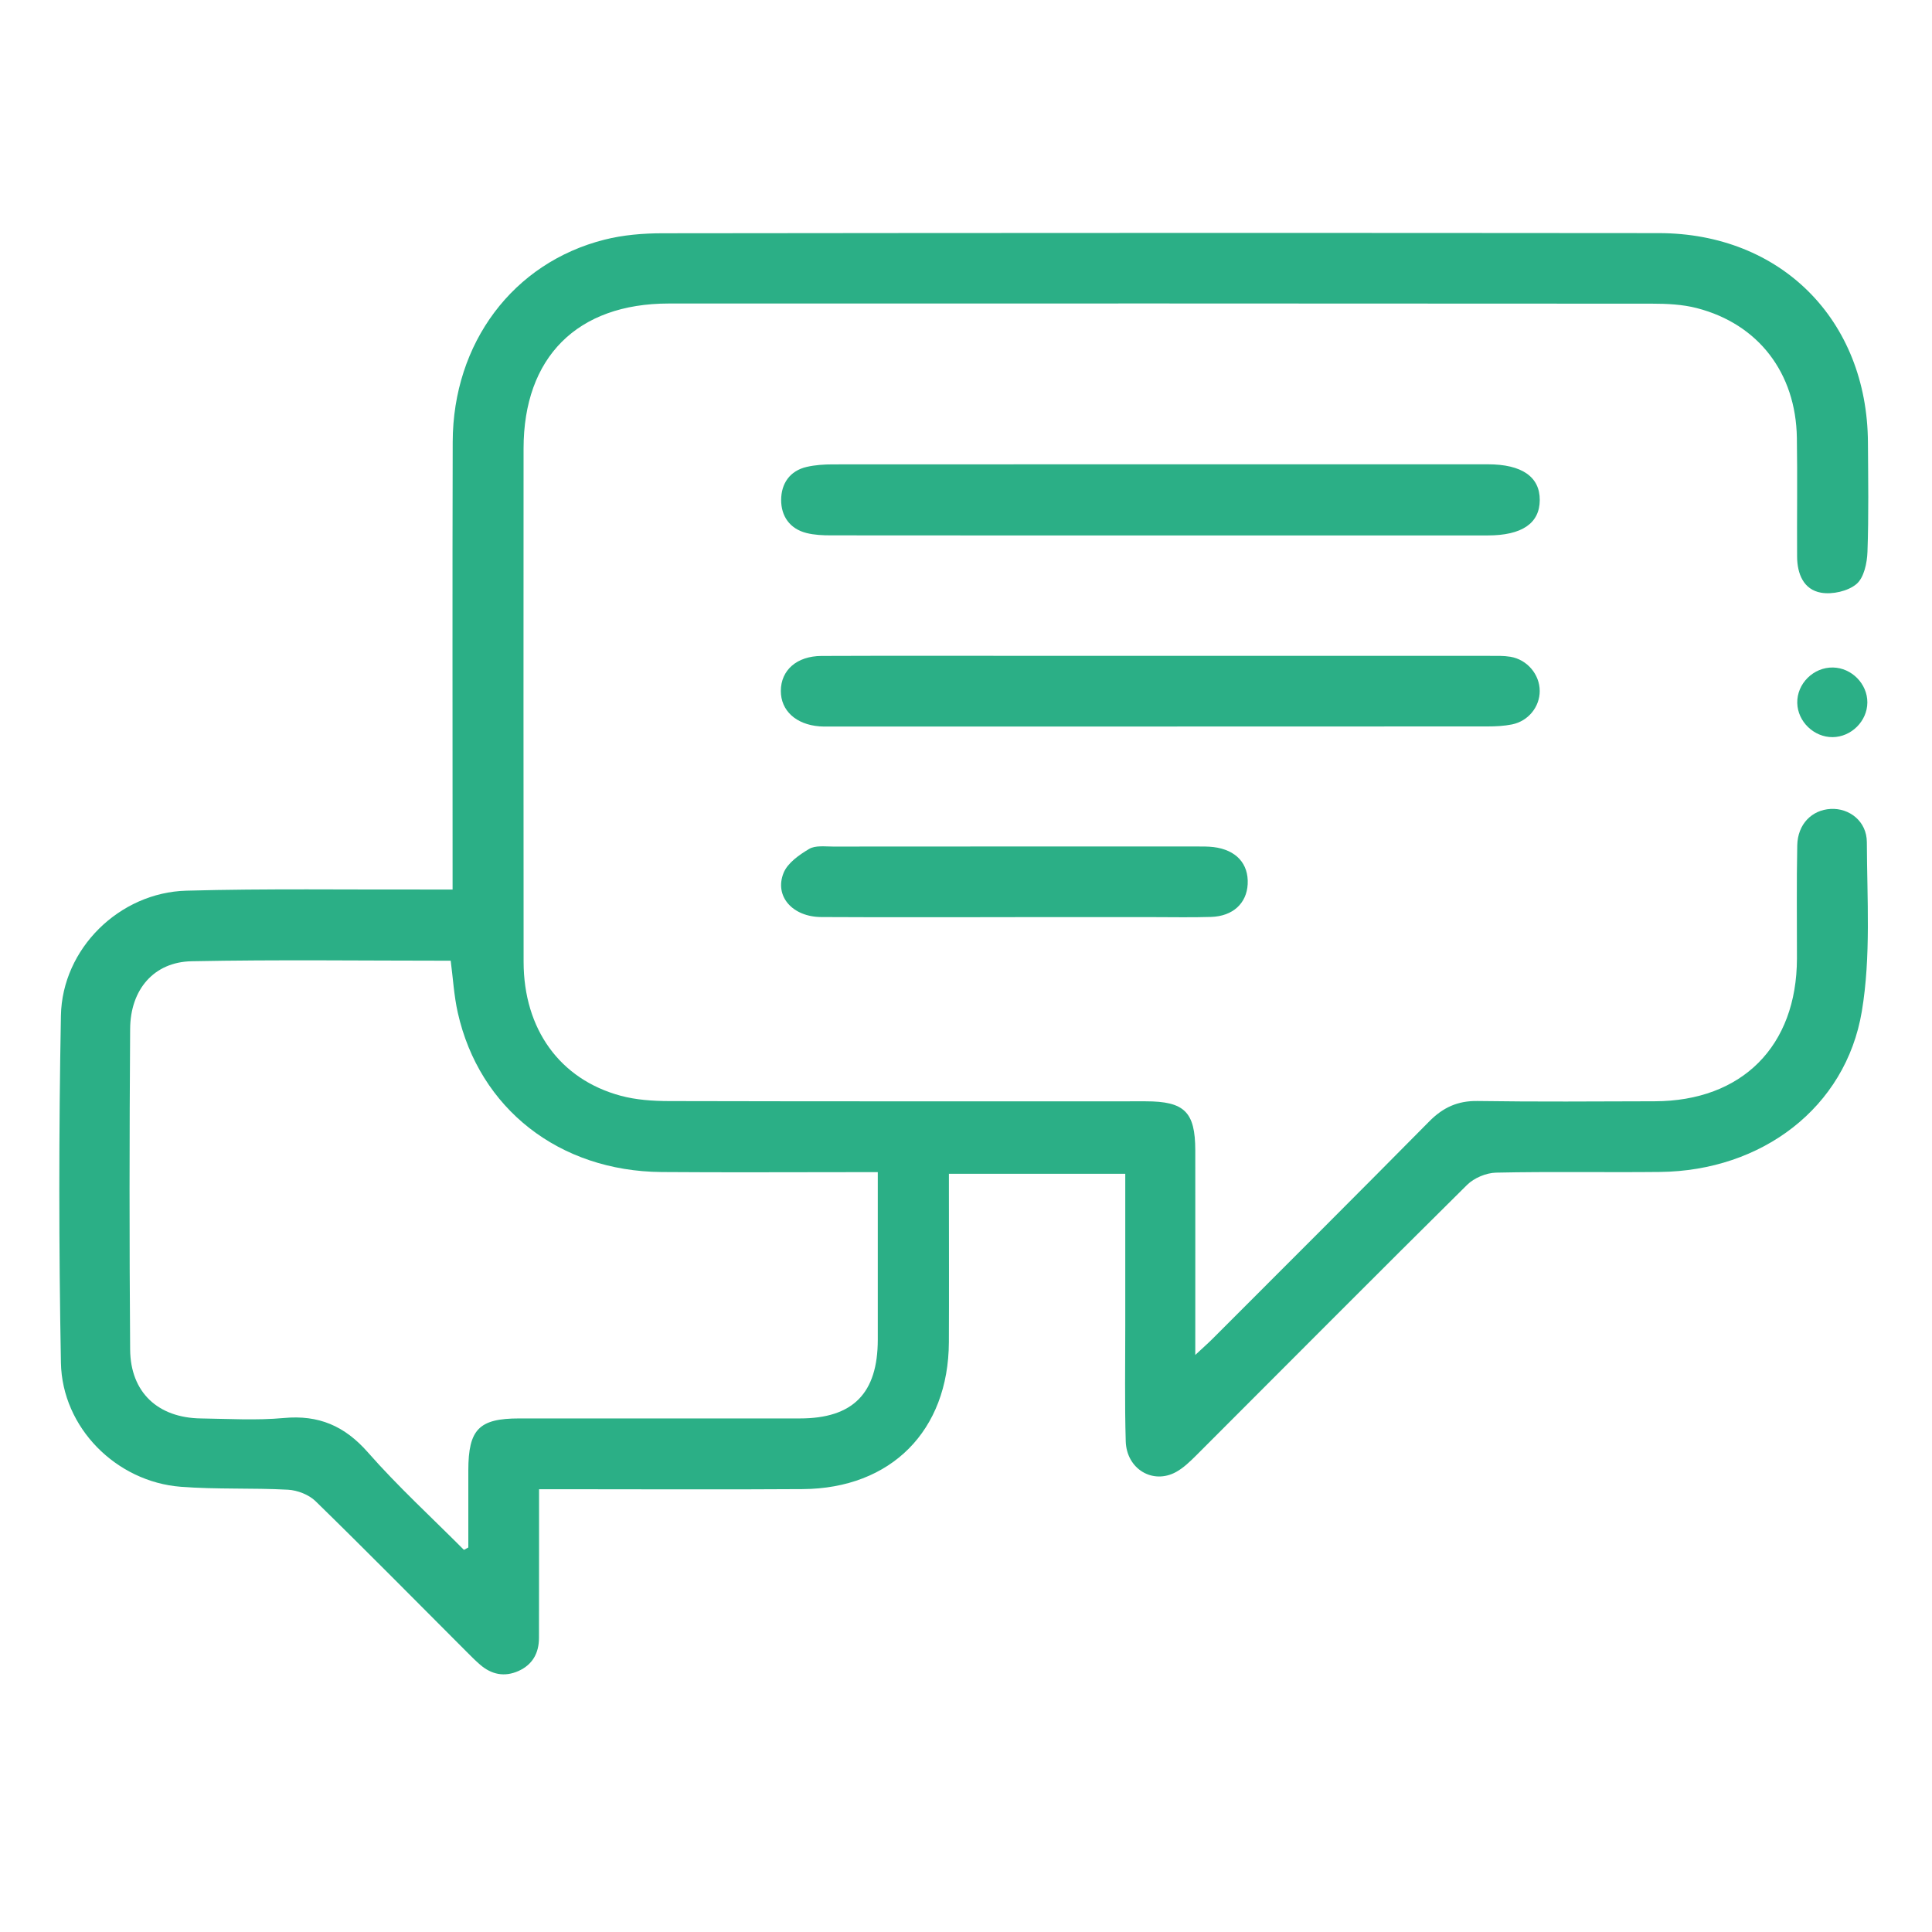
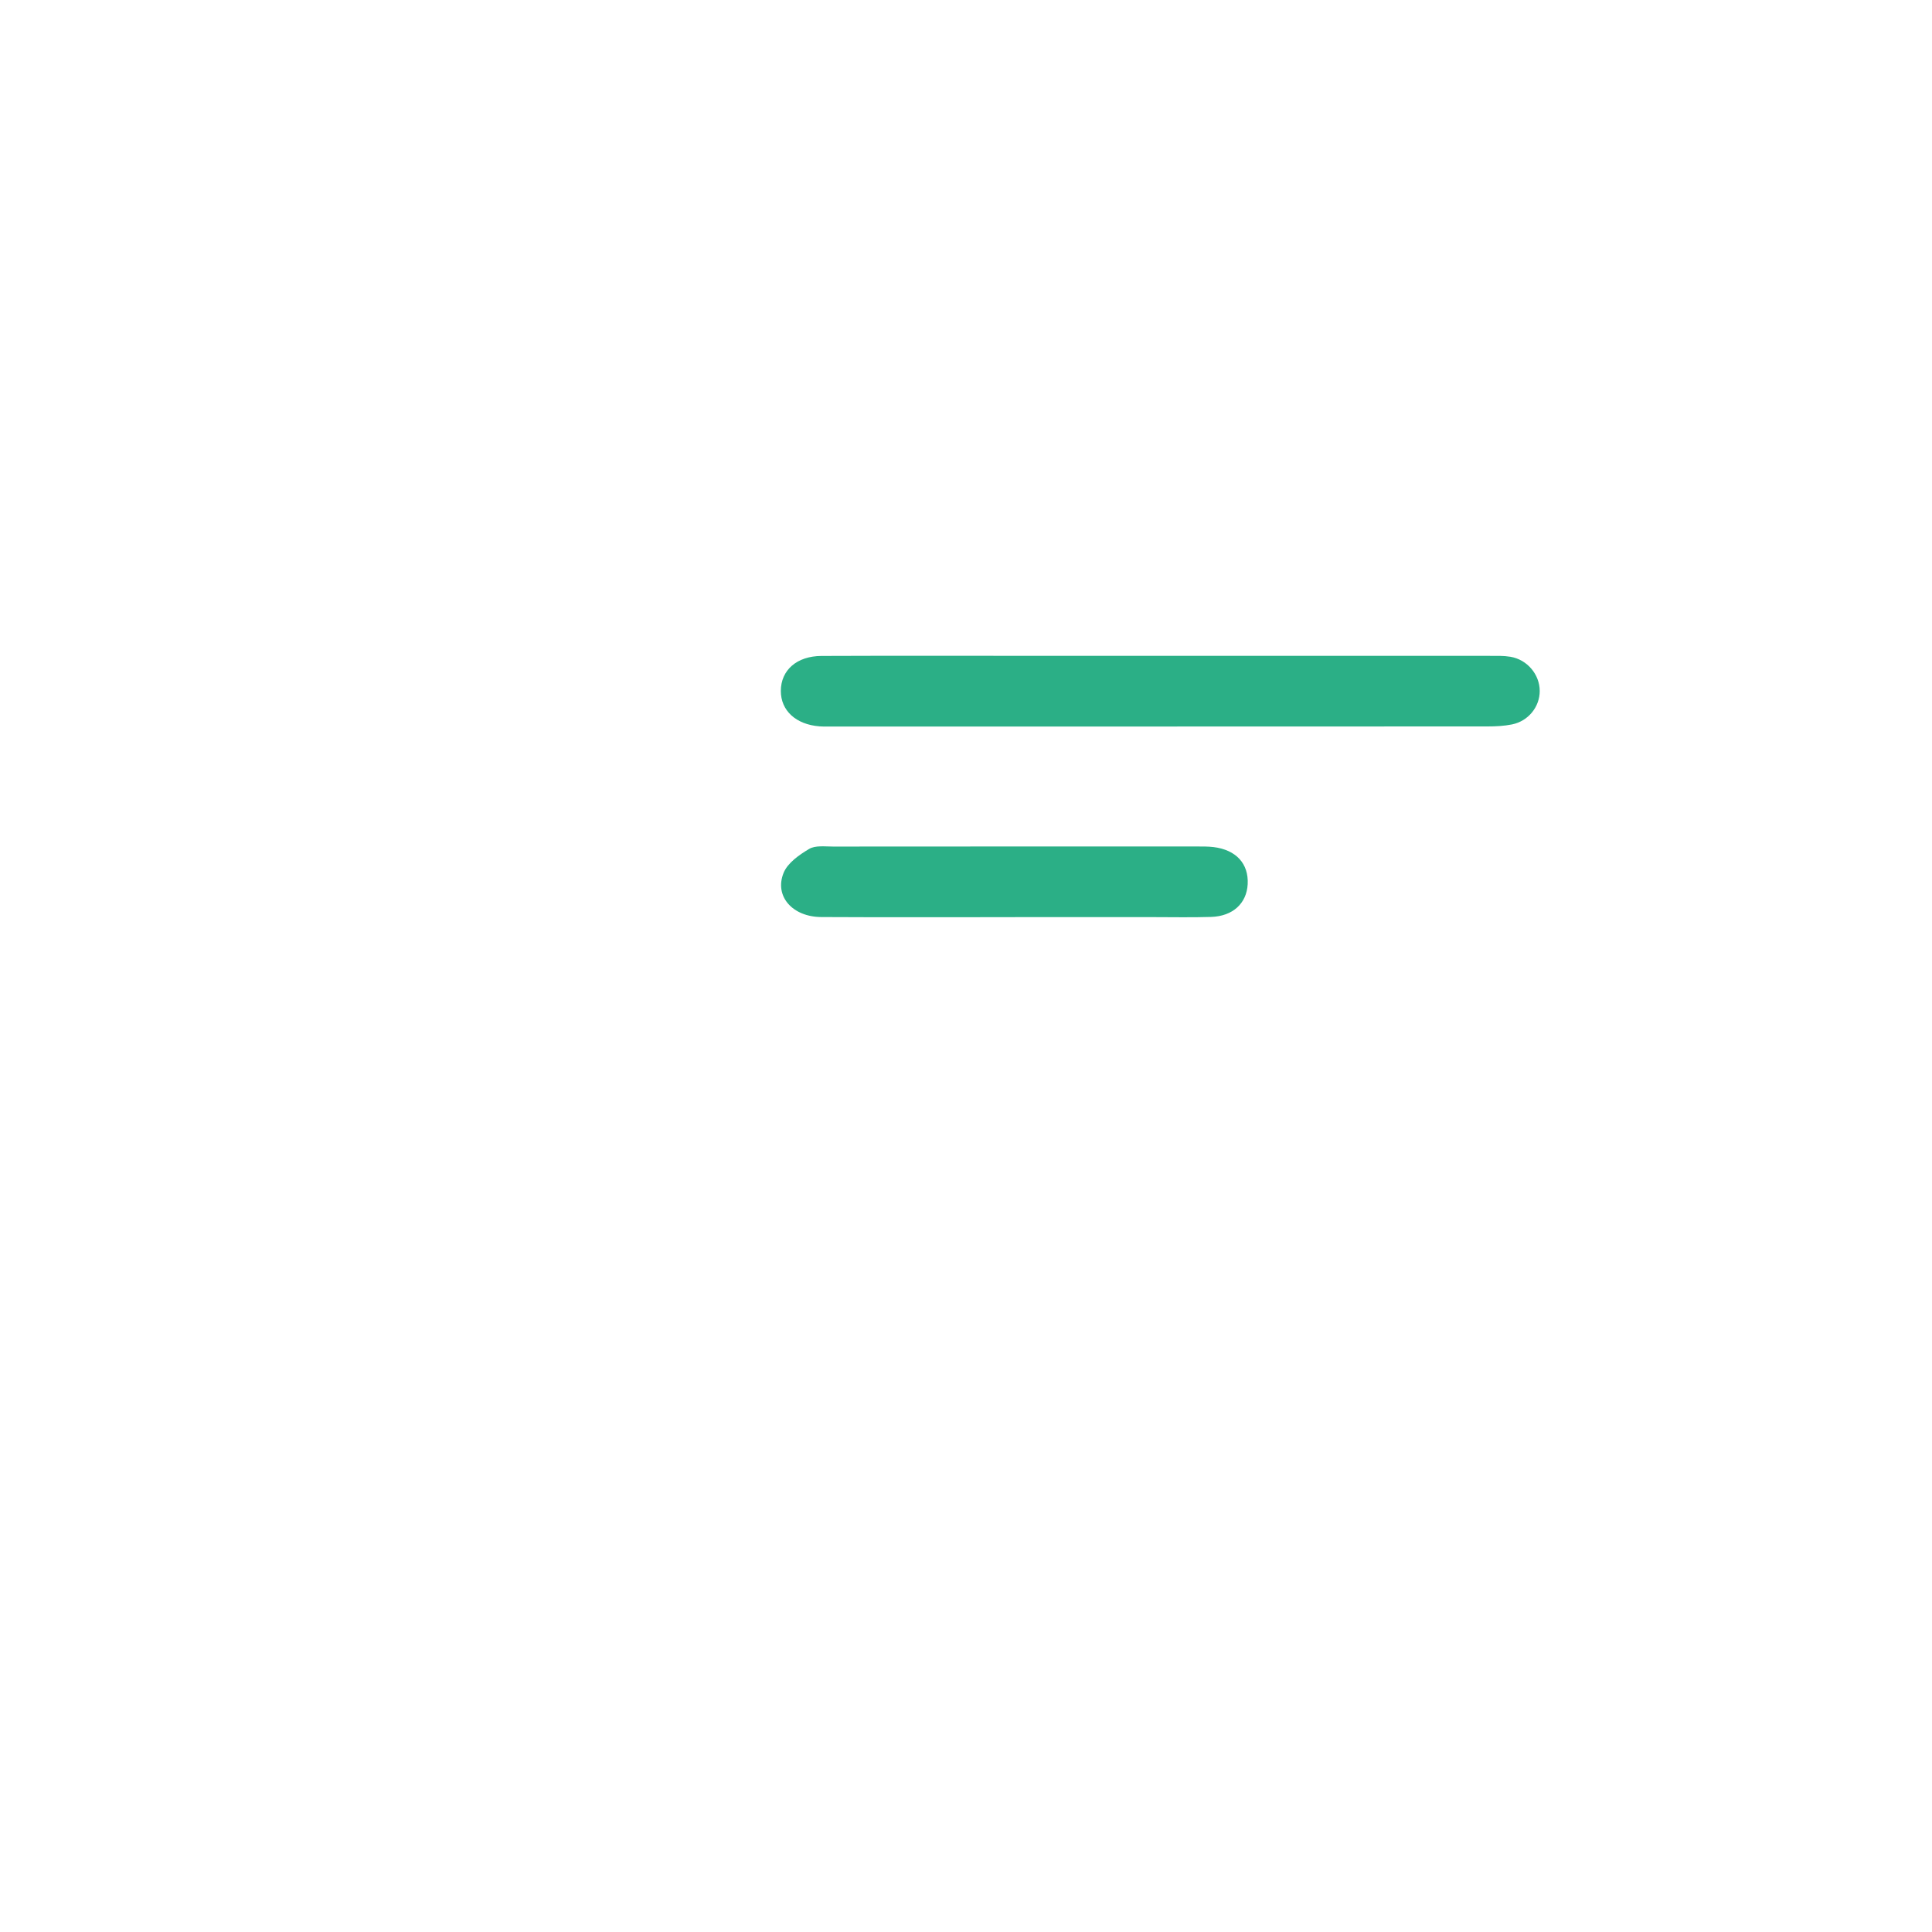
<svg xmlns="http://www.w3.org/2000/svg" id="Layer_1" viewBox="0 0 500 500">
  <defs>
    <style>.cls-1{fill:#2baf86;stroke-width:0px;}</style>
  </defs>
-   <path class="cls-1" d="M117.13,230.22c0-2.61,0-4.54,0-6.47,0-36.46-.07-72.93.03-109.39.07-25.6,15.62-46.37,39.3-52.34,4.82-1.22,9.95-1.64,14.94-1.65,85.96-.1,171.93-.12,257.89-.04,31.62.03,53.94,22.48,54.13,54.15.06,9.44.22,18.89-.12,28.32-.1,2.9-.9,6.71-2.85,8.35-2.2,1.85-6.23,2.75-9.15,2.24-4.54-.79-6.18-4.88-6.21-9.32-.06-10.26.1-20.51-.06-30.77-.26-16.78-9.95-29.44-25.88-33.56-3.71-.96-7.71-1.15-11.57-1.15-84.83-.06-169.65-.06-254.48-.04-23.73,0-37.6,13.91-37.6,37.55-.01,44.28-.04,88.56.01,132.83.02,17.4,9.37,30.4,25.13,34.65,4.01,1.08,8.34,1.37,12.53,1.38,41.11.1,82.23.06,123.34.06,10.03,0,12.81,2.74,12.83,12.66.02,17.22,0,34.45,0,52.98,1.99-1.86,3.24-2.95,4.41-4.12,18.74-18.75,37.51-37.47,56.15-56.33,3.55-3.59,7.35-5.35,12.49-5.27,15.27.23,30.55.11,45.82.07,22.63-.05,36.79-14.26,36.84-36.92.02-9.77-.12-19.54.08-29.3.11-5.5,3.76-9.17,8.65-9.44,4.81-.26,9.34,3.18,9.36,8.6.05,14.62,1.09,29.52-1.3,43.8-4.18,24.96-25.94,41.28-52.25,41.55-14.14.15-28.28-.13-42.41.18-2.55.06-5.69,1.37-7.5,3.17-23.47,23.22-46.73,46.65-70.08,69.99-1.6,1.59-3.29,3.24-5.23,4.31-6.01,3.3-12.82-.75-13.03-7.96-.29-9.92-.11-19.86-.12-29.79,0-13,0-26,0-39.43h-45.64c0,1.58,0,3.3,0,5.02,0,12.86.05,25.72-.01,38.58-.11,22.89-14.93,37.86-37.85,38.01-20.64.14-41.28.03-61.91.03-1.91,0-3.82,0-6.3,0,0,5.83,0,11.16,0,16.48,0,7.33,0,14.65-.02,21.98,0,3.94-1.67,6.95-5.3,8.58-3.62,1.62-6.99.93-9.95-1.64-1.23-1.06-2.38-2.22-3.52-3.37-12.99-13-25.89-26.09-39.05-38.93-1.73-1.69-4.67-2.83-7.12-2.97-9.23-.5-18.53-.05-27.74-.76-16.72-1.29-30.73-15.29-31.04-32.11-.55-29.94-.56-59.9,0-89.84.33-17.33,15.15-31.85,32.45-32.32,20.78-.57,41.59-.24,62.39-.3,1.92,0,3.85,0,6.55,0ZM120.09,401.09c.37-.2.74-.4,1.11-.6,0-6.66,0-13.32,0-19.98.02-10.61,2.77-13.42,13.17-13.42,24.21,0,48.42,0,72.63,0,13.76,0,20.16-6.5,20.17-20.4,0-11.72,0-23.44,0-35.16,0-2.56,0-5.12,0-8.18-2.27,0-4.01,0-5.75,0-16.74,0-33.47.1-50.21-.03-26.48-.21-47.16-16.38-52.74-41.26-.98-4.36-1.23-8.88-1.83-13.43-22.57,0-44.81-.3-67.05.14-9.71.19-15.84,7.25-15.91,17.49-.19,27.67-.21,55.34,0,83.01.09,11.08,7.19,17.67,18.32,17.82,7.15.1,14.35.54,21.44-.11,9.04-.84,15.75,2.03,21.79,8.91,7.78,8.85,16.52,16.86,24.84,25.22Z" />
  <path class="cls-1" d="M300.29,169.74c28.42,0,56.83,0,85.25,0,1.78,0,3.6-.06,5.34.23,4.37.72,7.6,4.6,7.6,8.86,0,4.1-2.94,7.79-7.17,8.65-2.05.41-4.18.52-6.28.52-56.51.03-113.01.02-169.52.02-1.14,0-2.28.04-3.41-.04-6.11-.47-10.03-4.08-10.02-9.17.01-5.36,4.11-9.02,10.53-9.05,17.7-.07,35.4-.03,53.1-.03,11.53,0,23.06,0,34.59,0Z" />
-   <path class="cls-1" d="M299.76,138.57c-28.25,0-56.51.01-84.76-.02-2.09,0-4.25-.1-6.26-.6-4.36-1.09-6.6-4.39-6.58-8.59.02-4.19,2.22-7.52,6.63-8.53,2.18-.5,4.49-.65,6.74-.65,56.51-.03,113.02-.03,169.53-.02,8.78,0,13.46,3.23,13.43,9.25-.02,6.03-4.62,9.16-13.48,9.16-28.42,0-56.83,0-85.25,0Z" />
  <path class="cls-1" d="M262.74,237.36c-16.73,0-33.47.06-50.2-.03-7.44-.04-12.19-5.38-9.75-11.42,1.04-2.58,4.03-4.67,6.6-6.2,1.62-.97,4.11-.62,6.21-.62,31.36-.03,62.72-.02,94.07-.02,1.46,0,2.93-.02,4.38.15,5.87.72,9.12,4.3,8.85,9.6-.26,4.97-3.84,8.3-9.46,8.48-5.03.16-10.07.05-15.11.05-11.86,0-23.72,0-35.58,0Z" />
-   <path class="cls-1" d="M474.27,190.77c-4.83.03-9.03-4.02-9.14-8.83-.12-5,4.19-9.29,9.25-9.19,4.84.09,8.92,4.25,8.89,9.06-.03,4.81-4.16,8.93-9,8.96Z" />
</svg>